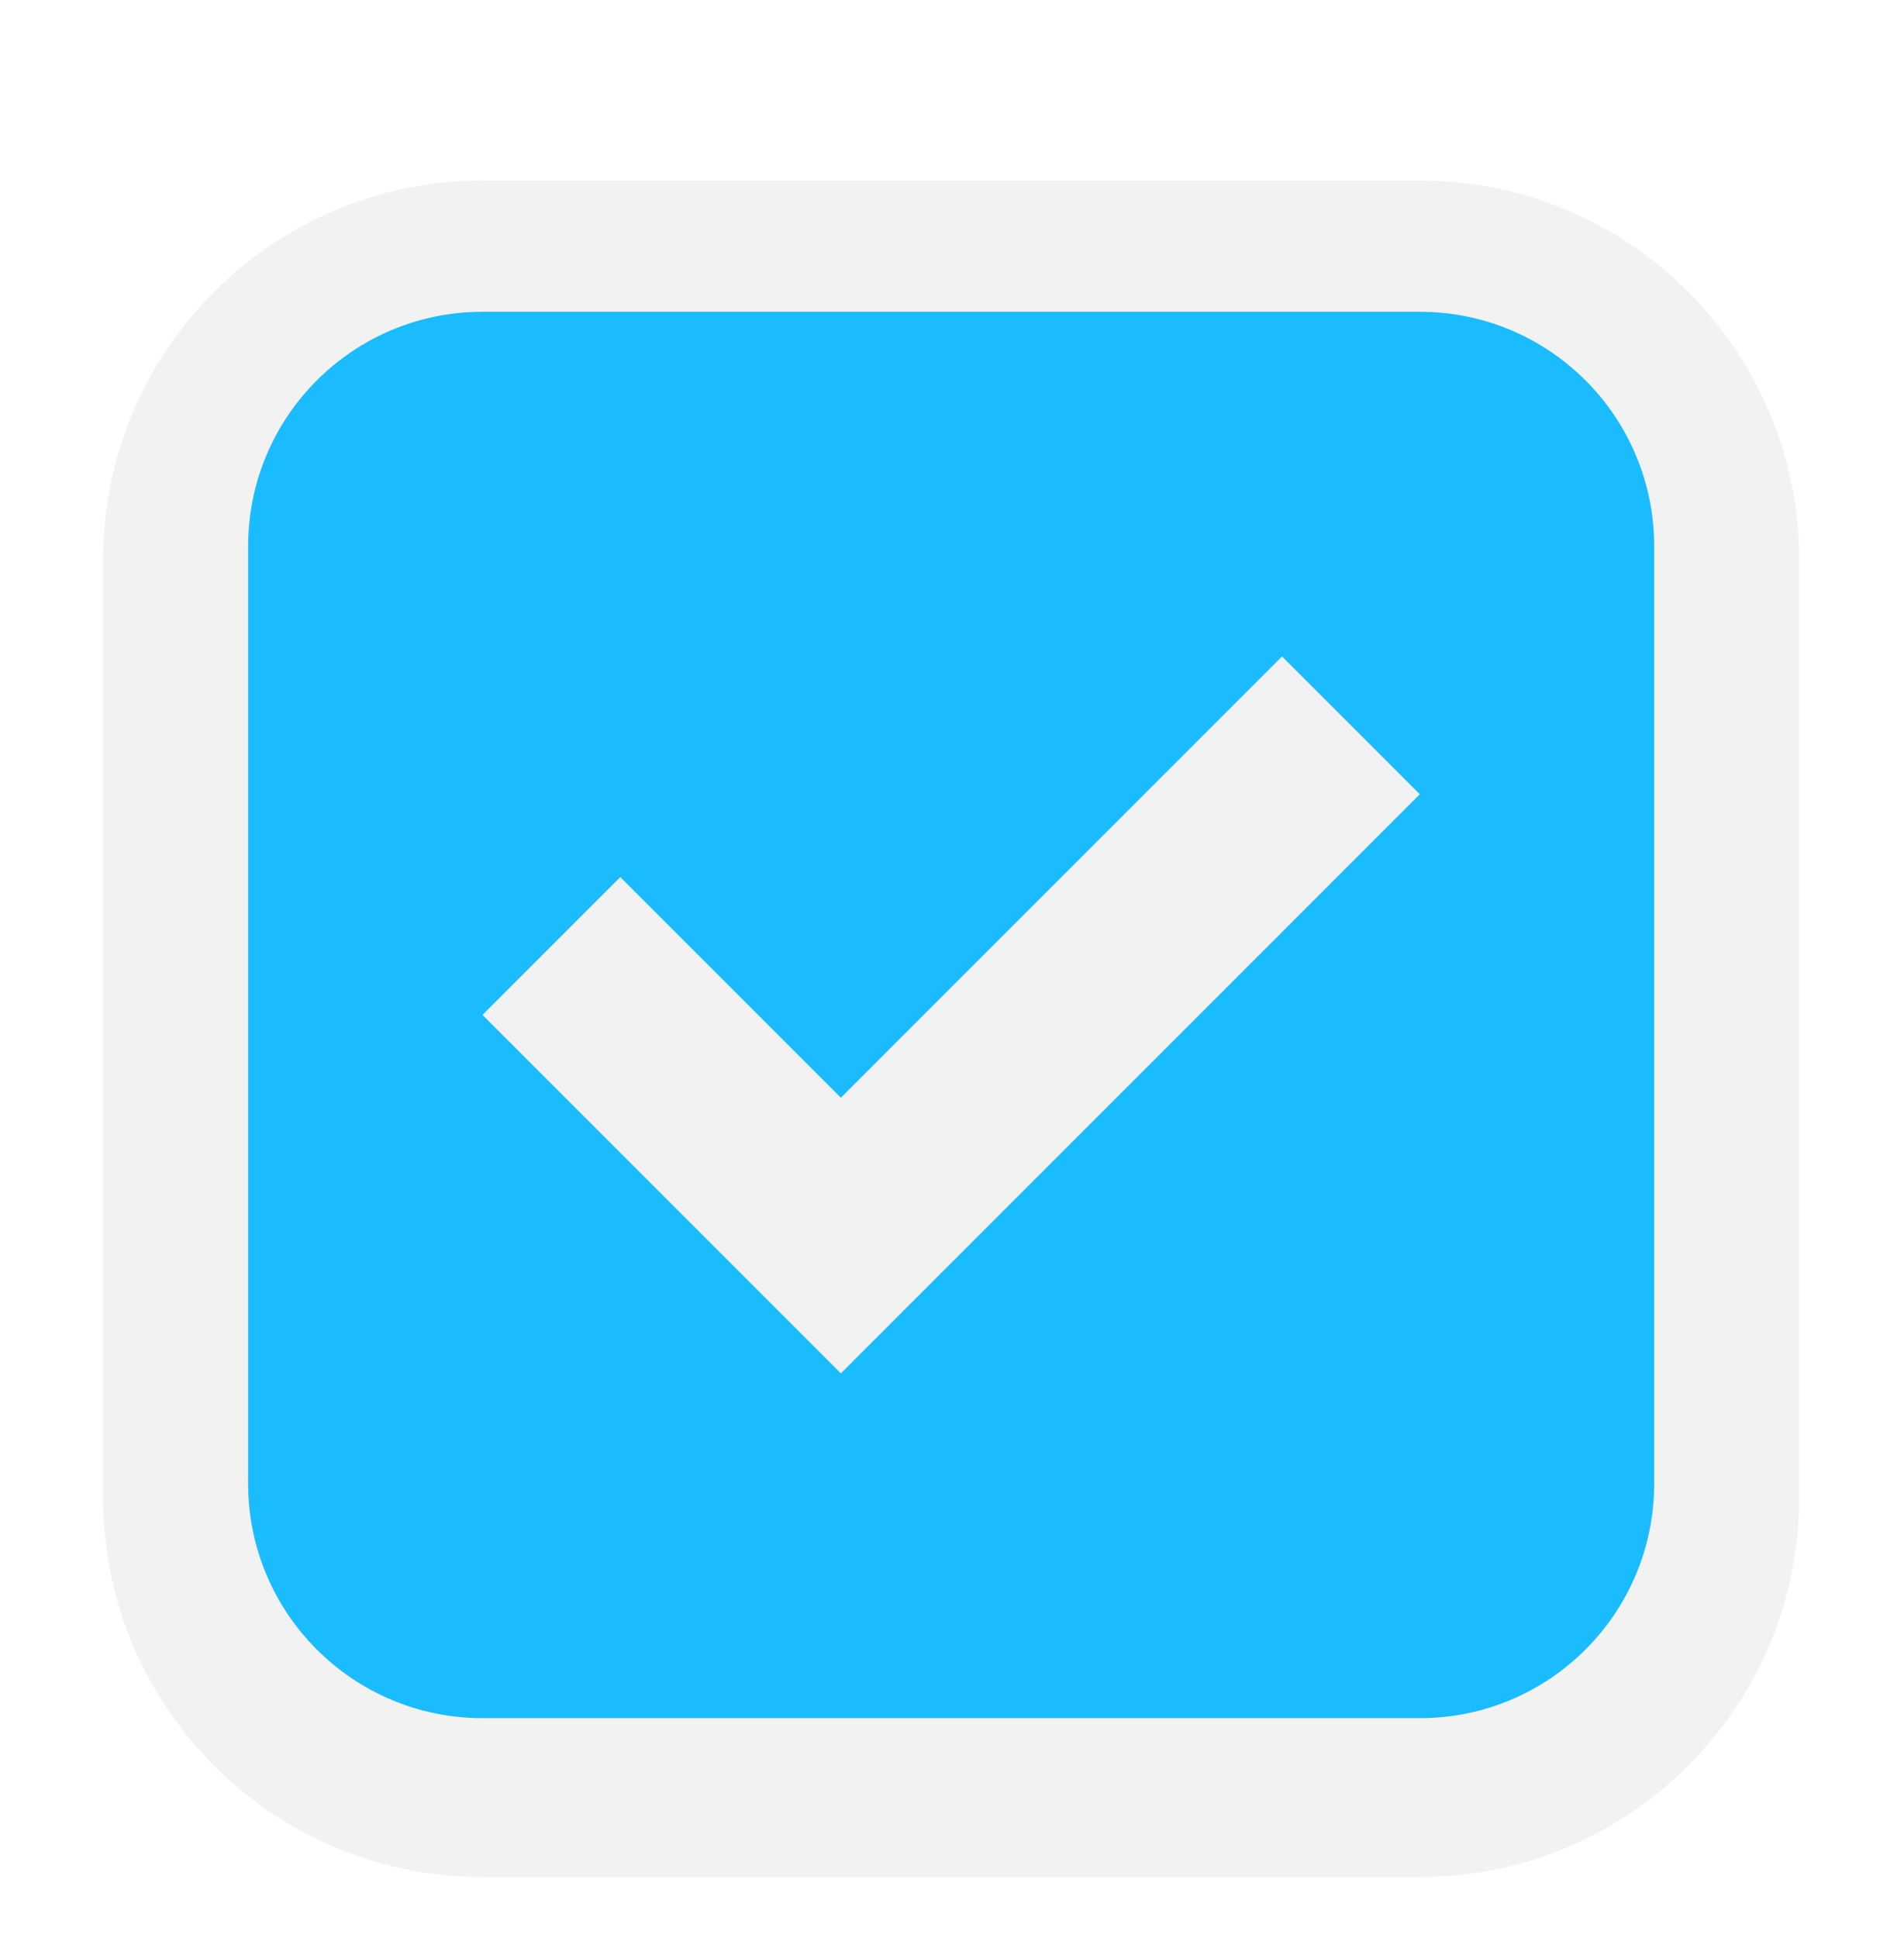
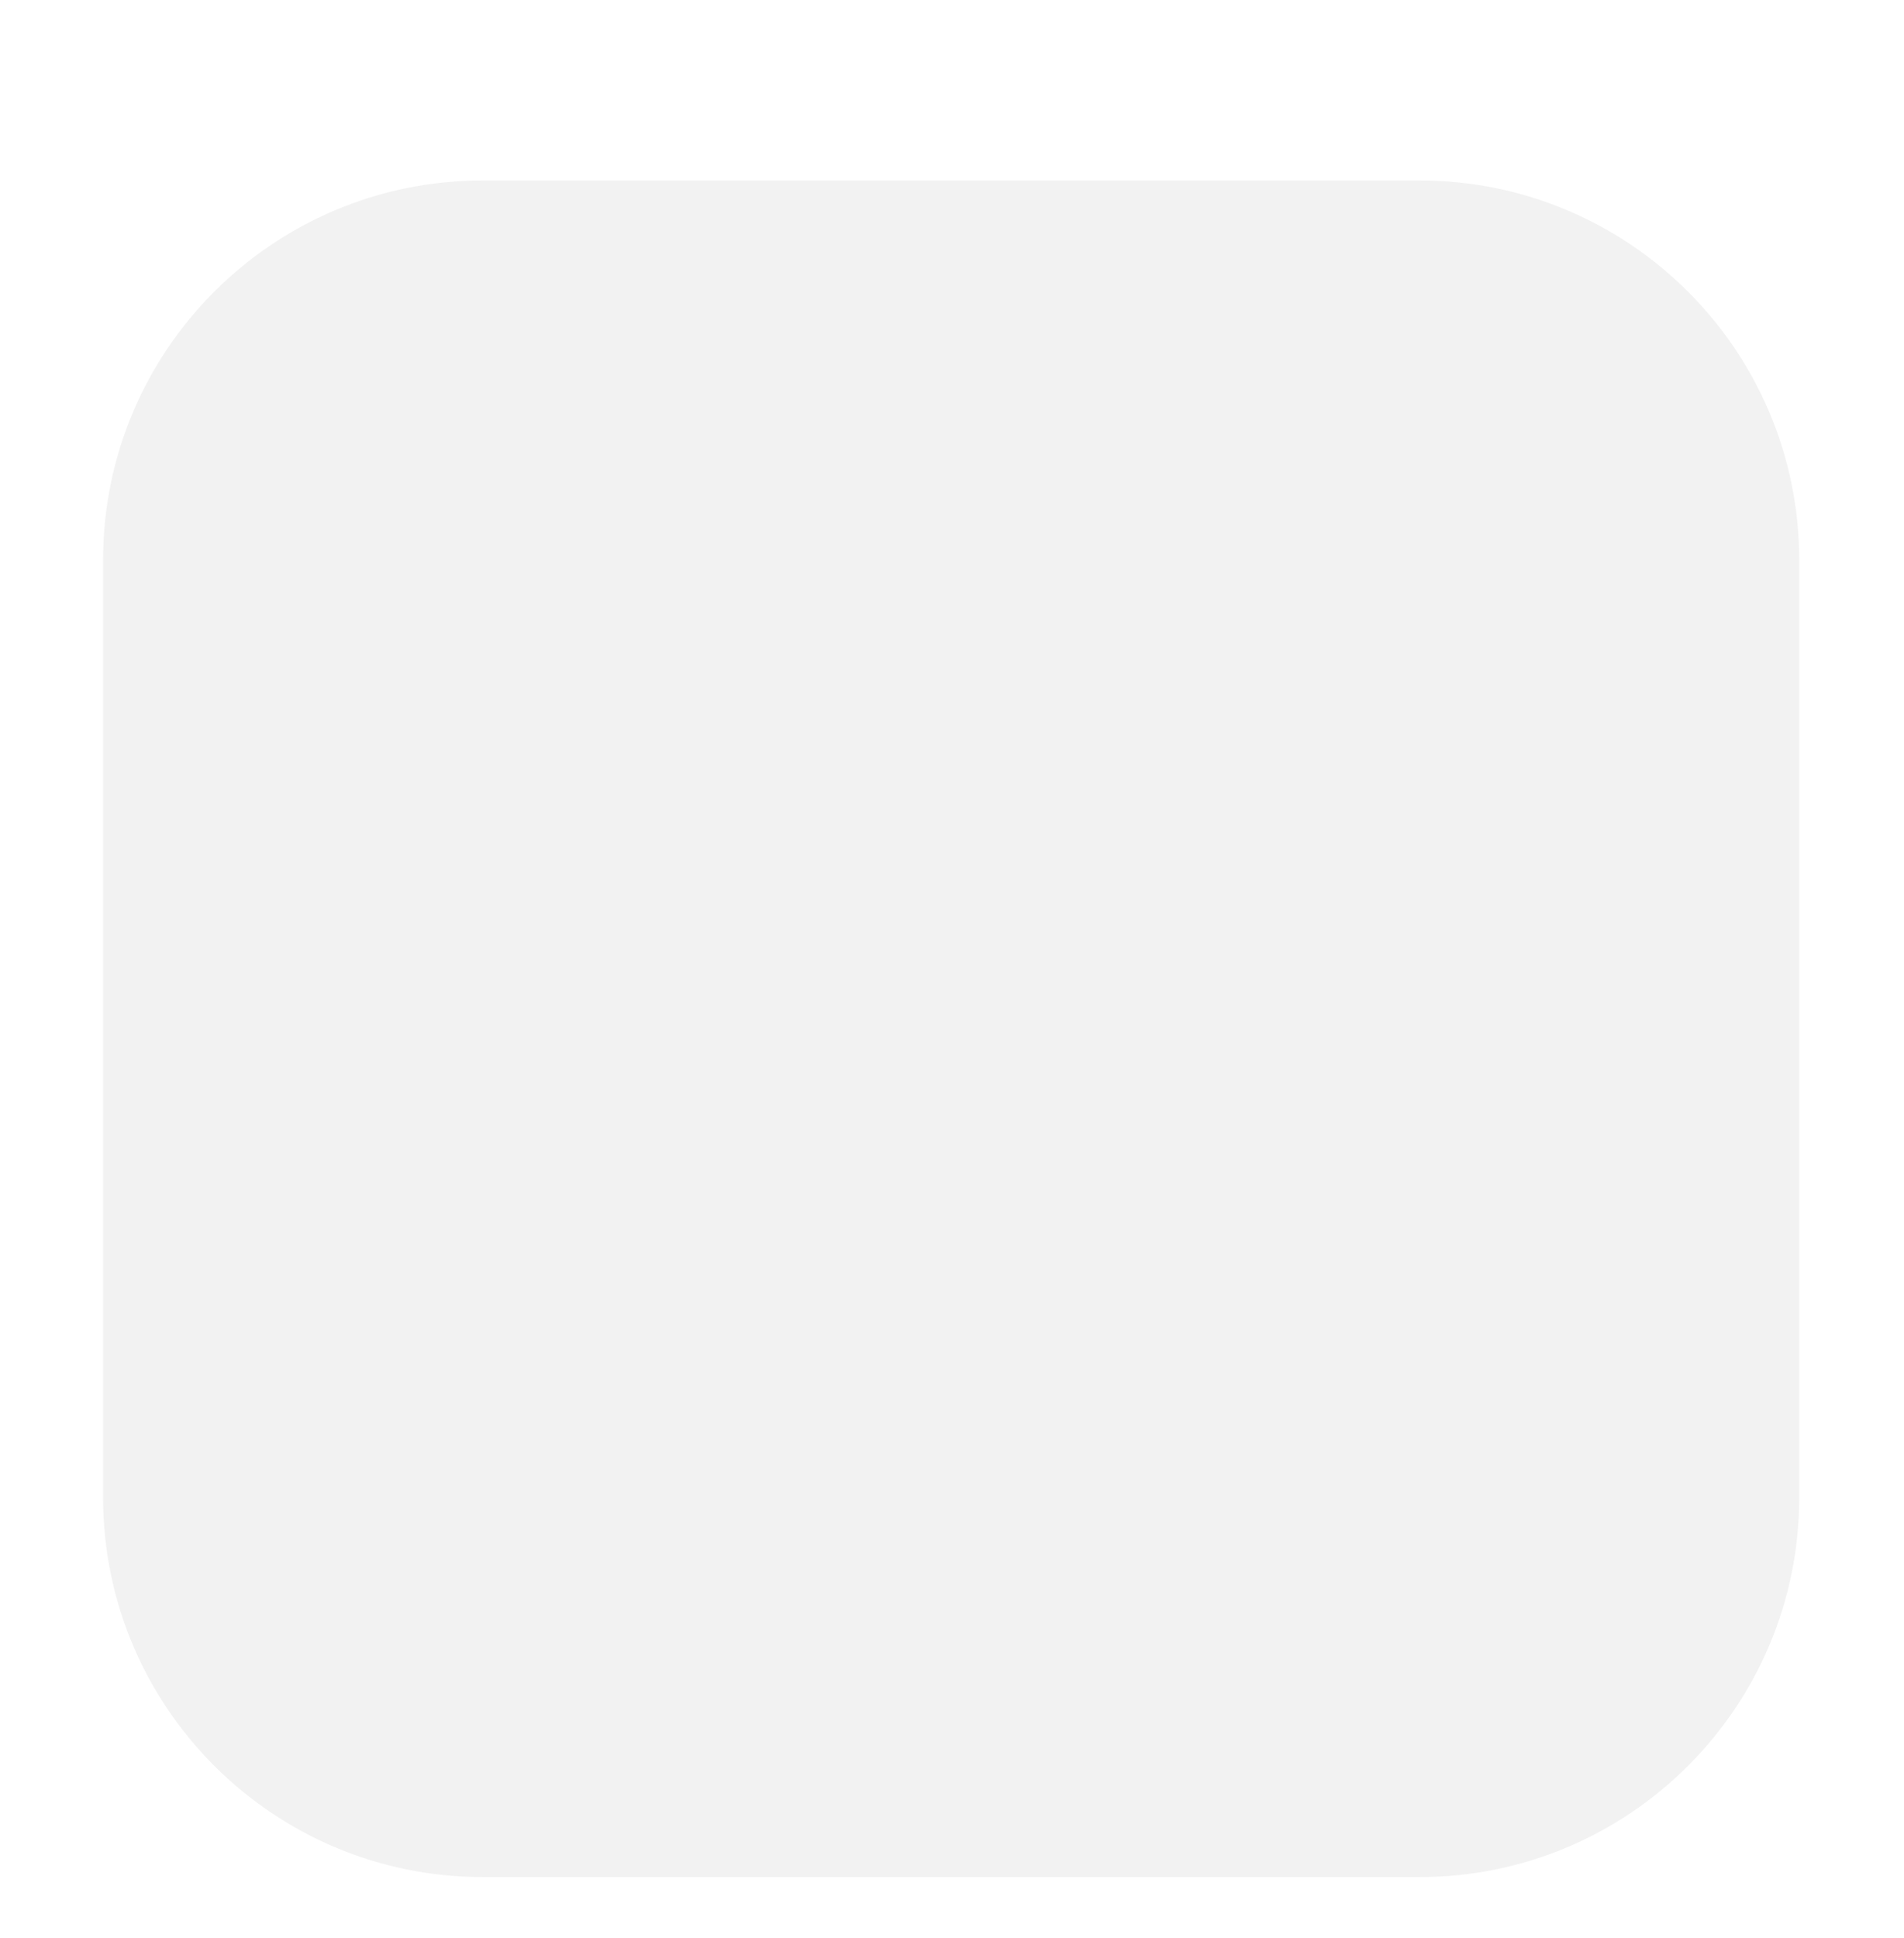
<svg xmlns="http://www.w3.org/2000/svg" width="229" height="233" viewBox="0 0 229 233" fill="none">
  <g filter="url(#filter0_dd_10454_613)">
    <g filter="url(#filter1_d_10454_613)">
      <path d="M58.031 4.046H170.765C195.943 4.046 216.396 24.485 216.396 49.677V162.411C216.396 187.589 195.957 208.042 170.765 208.042H58.031C32.853 208.042 12.4 187.603 12.4 162.411V49.677C12.4 24.485 32.839 4.046 58.031 4.046Z" fill="#F2F2F2" />
    </g>
-     <path fill-rule="evenodd" clip-rule="evenodd" d="M58.031 21.489C42.462 21.489 29.844 34.107 29.844 49.676V162.41C29.844 177.979 42.462 190.597 58.031 190.597H170.765C186.334 190.597 198.952 177.979 198.952 162.41V49.676C198.952 34.107 186.334 21.489 170.765 21.489H58.031ZM101.133 115.994L74.603 89.464L58.031 106.036L101.133 149.138L170.765 79.506L154.193 62.934L101.148 115.979L101.133 115.994Z" fill="#1ABCFE" />
  </g>
  <defs>
    <filter id="filter0_dd_10454_613" x="0.4" y="4.046" width="227.997" height="227.996" filterUnits="userSpaceOnUse" color-interpolation-filters="sRGB">
      <feFlood flood-opacity="0" result="BackgroundImageFix" />
      <feColorMatrix in="SourceAlpha" type="matrix" values="0 0 0 0 0 0 0 0 0 0 0 0 0 0 0 0 0 0 127 0" result="hardAlpha" />
      <feMorphology radius="2" operator="erode" in="SourceAlpha" result="effect1_dropShadow_10454_613" />
      <feOffset dy="4" />
      <feGaussianBlur stdDeviation="3" />
      <feComposite in2="hardAlpha" operator="out" />
      <feColorMatrix type="matrix" values="0 0 0 0 0 0 0 0 0 0 0 0 0 0 0 0 0 0 0.03 0" />
      <feBlend mode="normal" in2="BackgroundImageFix" result="effect1_dropShadow_10454_613" />
      <feColorMatrix in="SourceAlpha" type="matrix" values="0 0 0 0 0 0 0 0 0 0 0 0 0 0 0 0 0 0 127 0" result="hardAlpha" />
      <feMorphology radius="4" operator="erode" in="SourceAlpha" result="effect2_dropShadow_10454_613" />
      <feOffset dy="12" />
      <feGaussianBlur stdDeviation="8" />
      <feComposite in2="hardAlpha" operator="out" />
      <feColorMatrix type="matrix" values="0 0 0 0 0 0 0 0 0 0 0 0 0 0 0 0 0 0 0.08 0" />
      <feBlend mode="normal" in2="effect1_dropShadow_10454_613" result="effect2_dropShadow_10454_613" />
      <feBlend mode="normal" in="SourceGraphic" in2="effect2_dropShadow_10454_613" result="shape" />
    </filter>
    <filter id="filter1_d_10454_613" x="7.425" y="0.729" width="213.947" height="213.946" filterUnits="userSpaceOnUse" color-interpolation-filters="sRGB">
      <feFlood flood-opacity="0" result="BackgroundImageFix" />
      <feColorMatrix in="SourceAlpha" type="matrix" values="0 0 0 0 0 0 0 0 0 0 0 0 0 0 0 0 0 0 127 0" result="hardAlpha" />
      <feOffset dy="1.658" />
      <feGaussianBlur stdDeviation="2.488" />
      <feComposite in2="hardAlpha" operator="out" />
      <feColorMatrix type="matrix" values="0 0 0 0 0 0 0 0 0 0 0 0 0 0 0 0 0 0 0.22 0" />
      <feBlend mode="normal" in2="BackgroundImageFix" result="effect1_dropShadow_10454_613" />
      <feBlend mode="normal" in="SourceGraphic" in2="effect1_dropShadow_10454_613" result="shape" />
    </filter>
  </defs>
</svg>